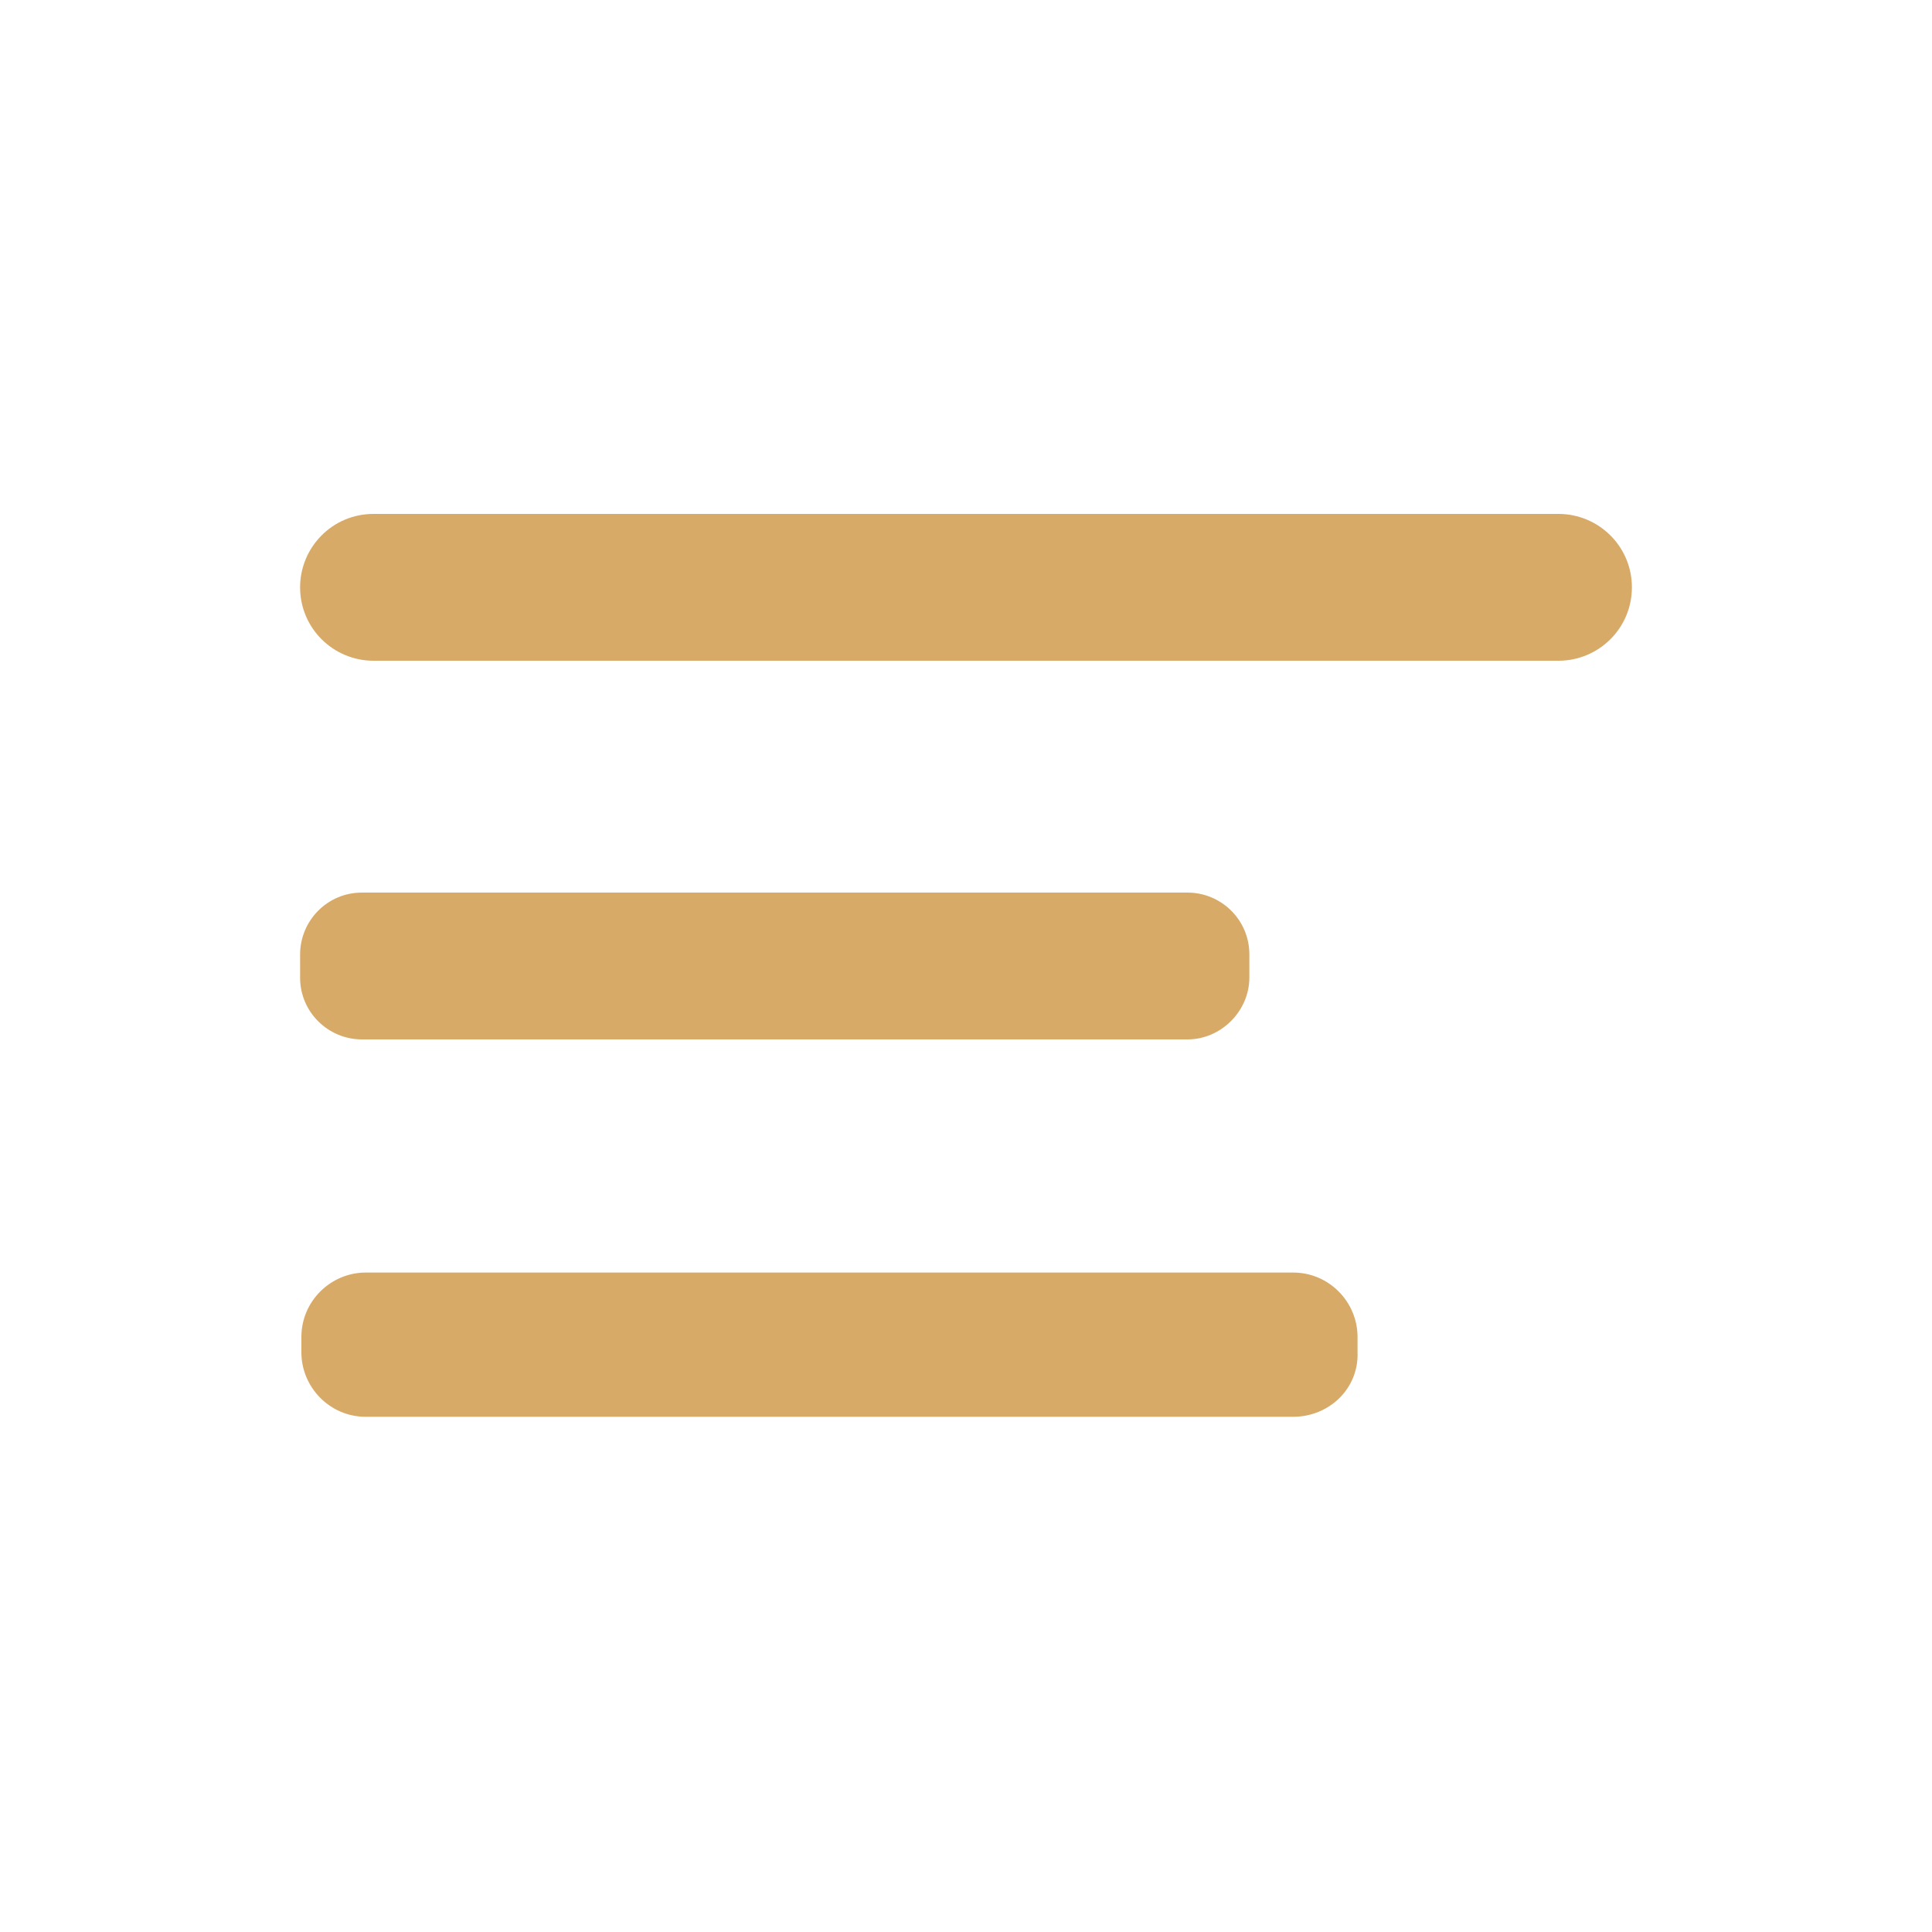
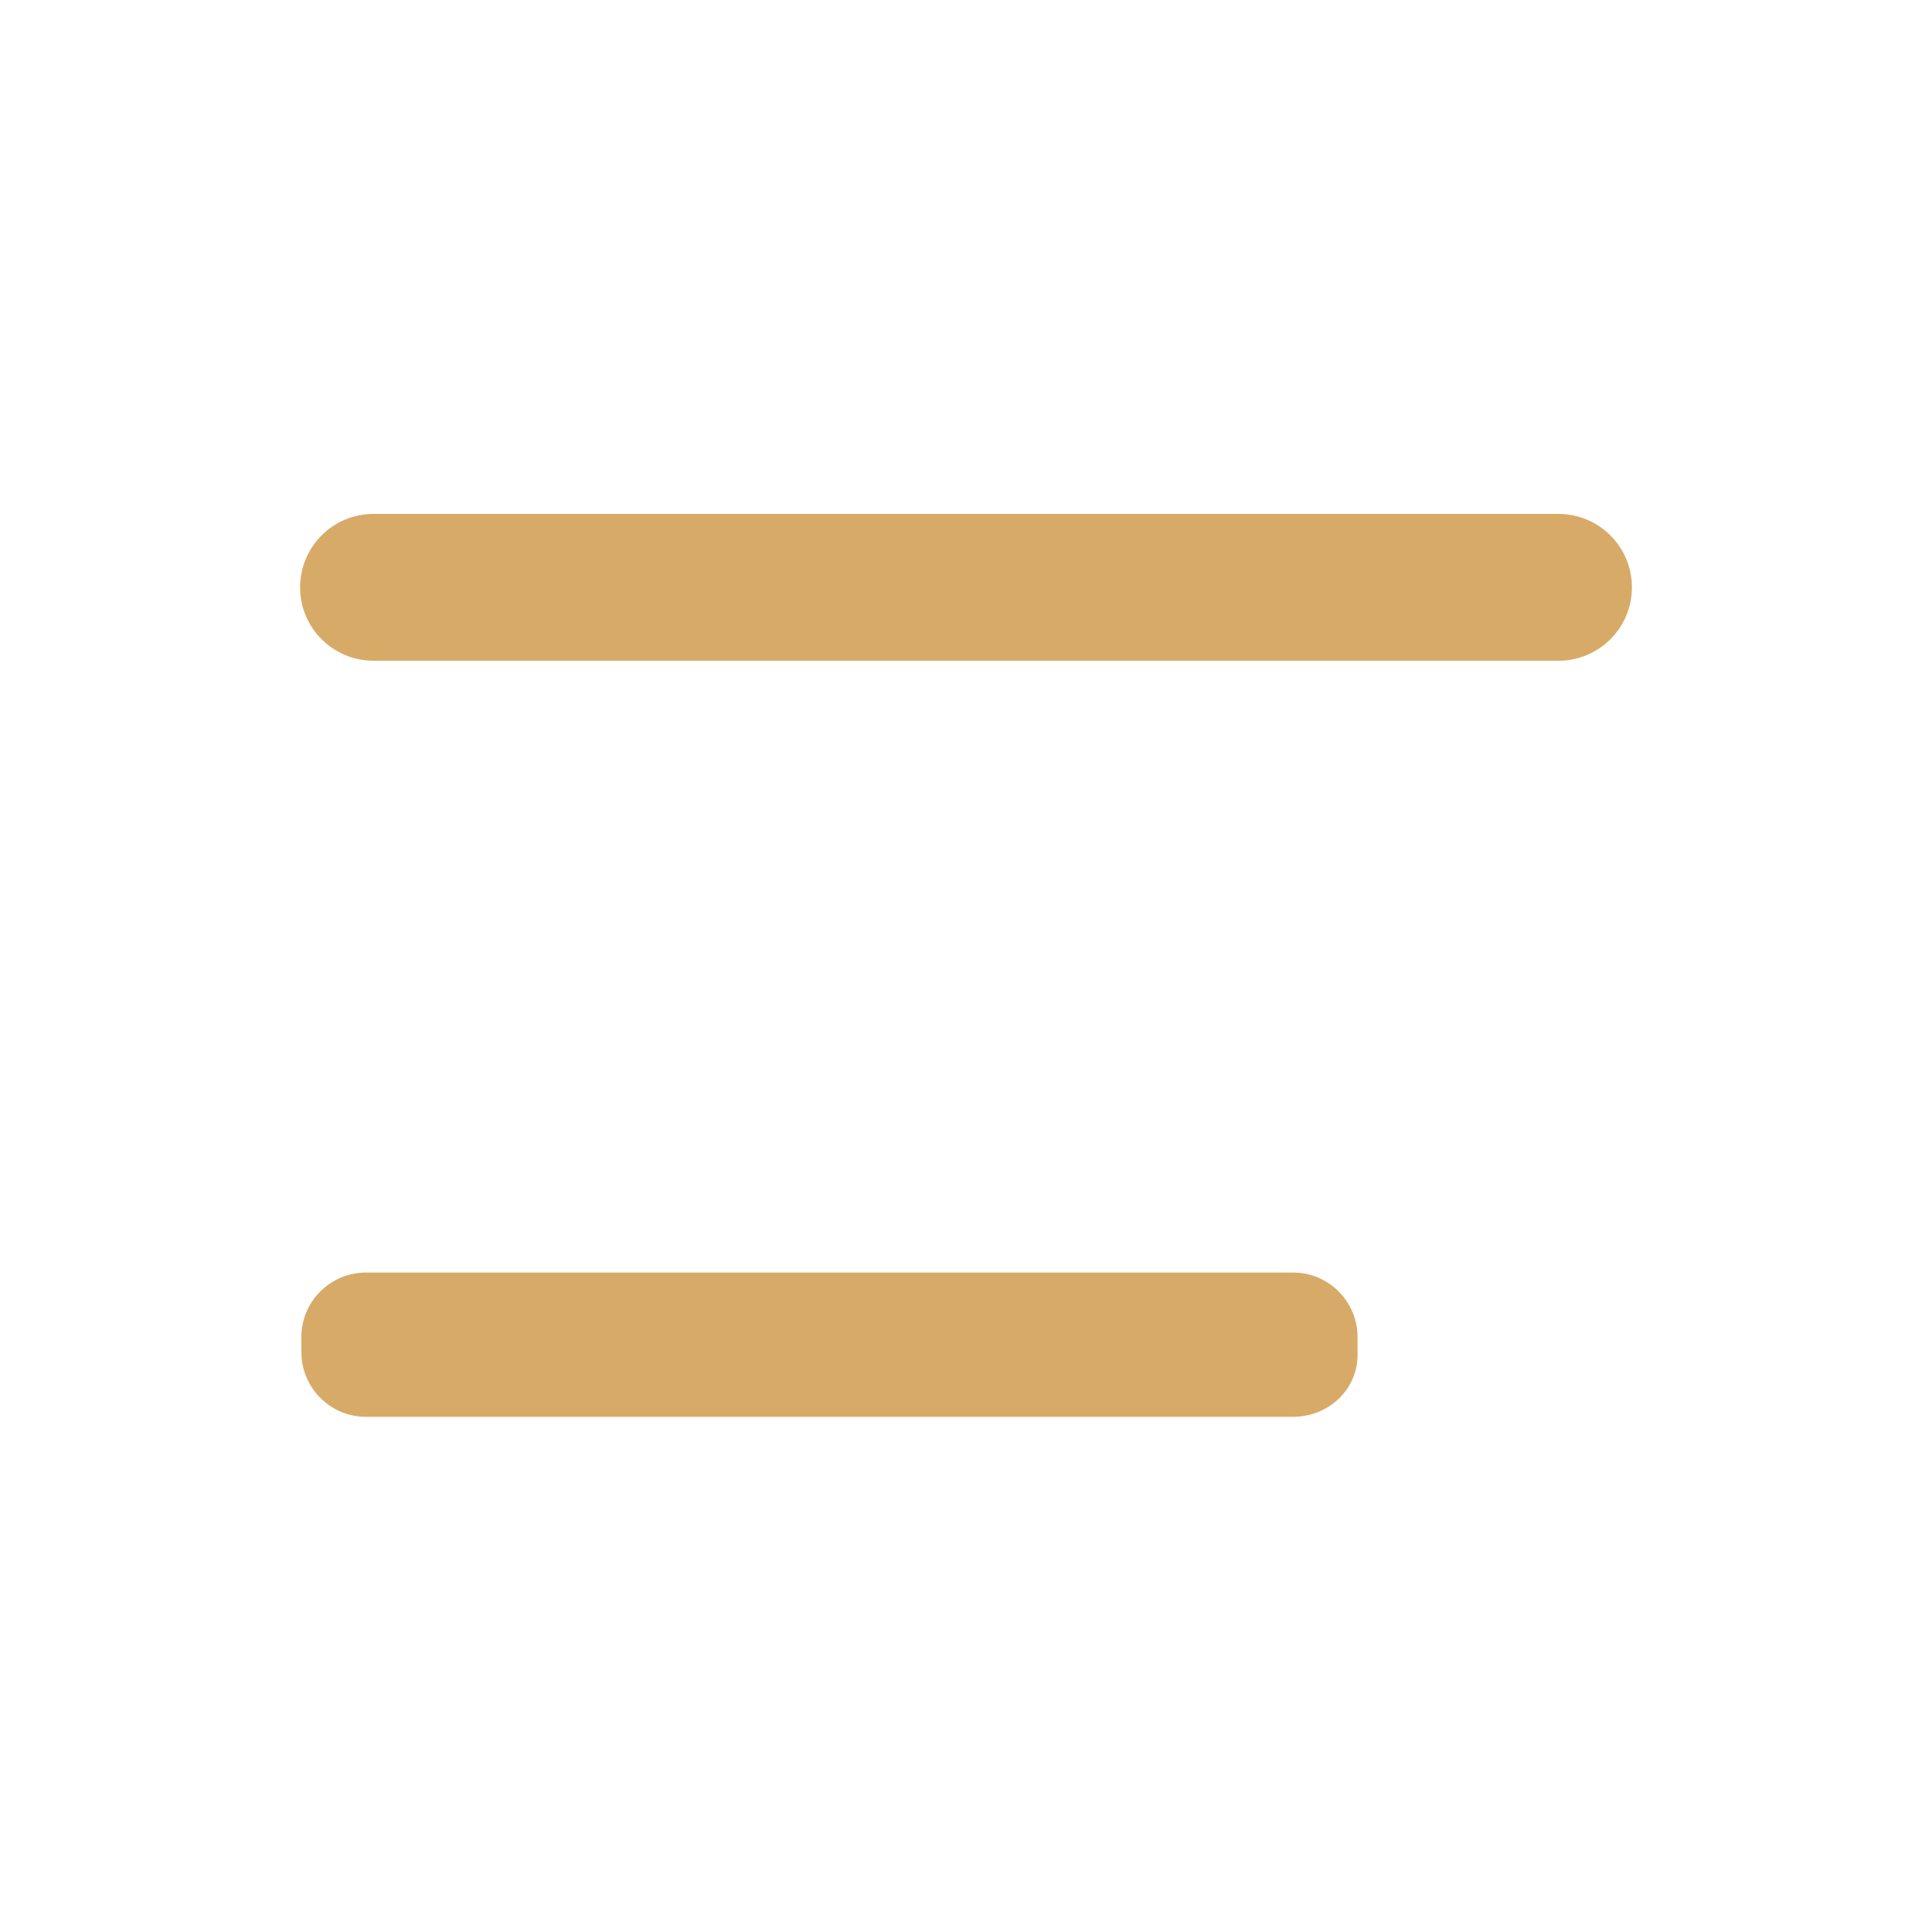
<svg xmlns="http://www.w3.org/2000/svg" version="1.1" id="Camada_1" x="0px" y="0px" viewBox="0 0 150 150" style="enable-background:new 0 0 150 150;" xml:space="preserve">
  <style type="text/css">
	.st0{fill:#D8AA68;}
</style>
  <g>
    <path class="st0" d="M121,51.3H29c-3.1,0-5.7-2.5-5.7-5.7v0c0-3.1,2.5-5.7,5.7-5.7h92c3.1,0,5.7,2.5,5.7,5.7v0   C126.7,48.8,124.1,51.3,121,51.3z" />
-     <path class="st0" d="M92.2,80.7H28.1c-2.6,0-4.8-2.1-4.8-4.8v-1.8c0-2.6,2.1-4.8,4.8-4.8h64.1c2.6,0,4.8,2.1,4.8,4.8v1.8   C97,78.5,94.8,80.7,92.2,80.7z" />
    <path class="st0" d="M100.4,110h-72c-2.8,0-5-2.3-5-5v-1.2c0-2.8,2.3-5,5-5h72c2.8,0,5,2.3,5,5v1.2   C105.5,107.8,103.2,110,100.4,110z" />
  </g>
</svg>